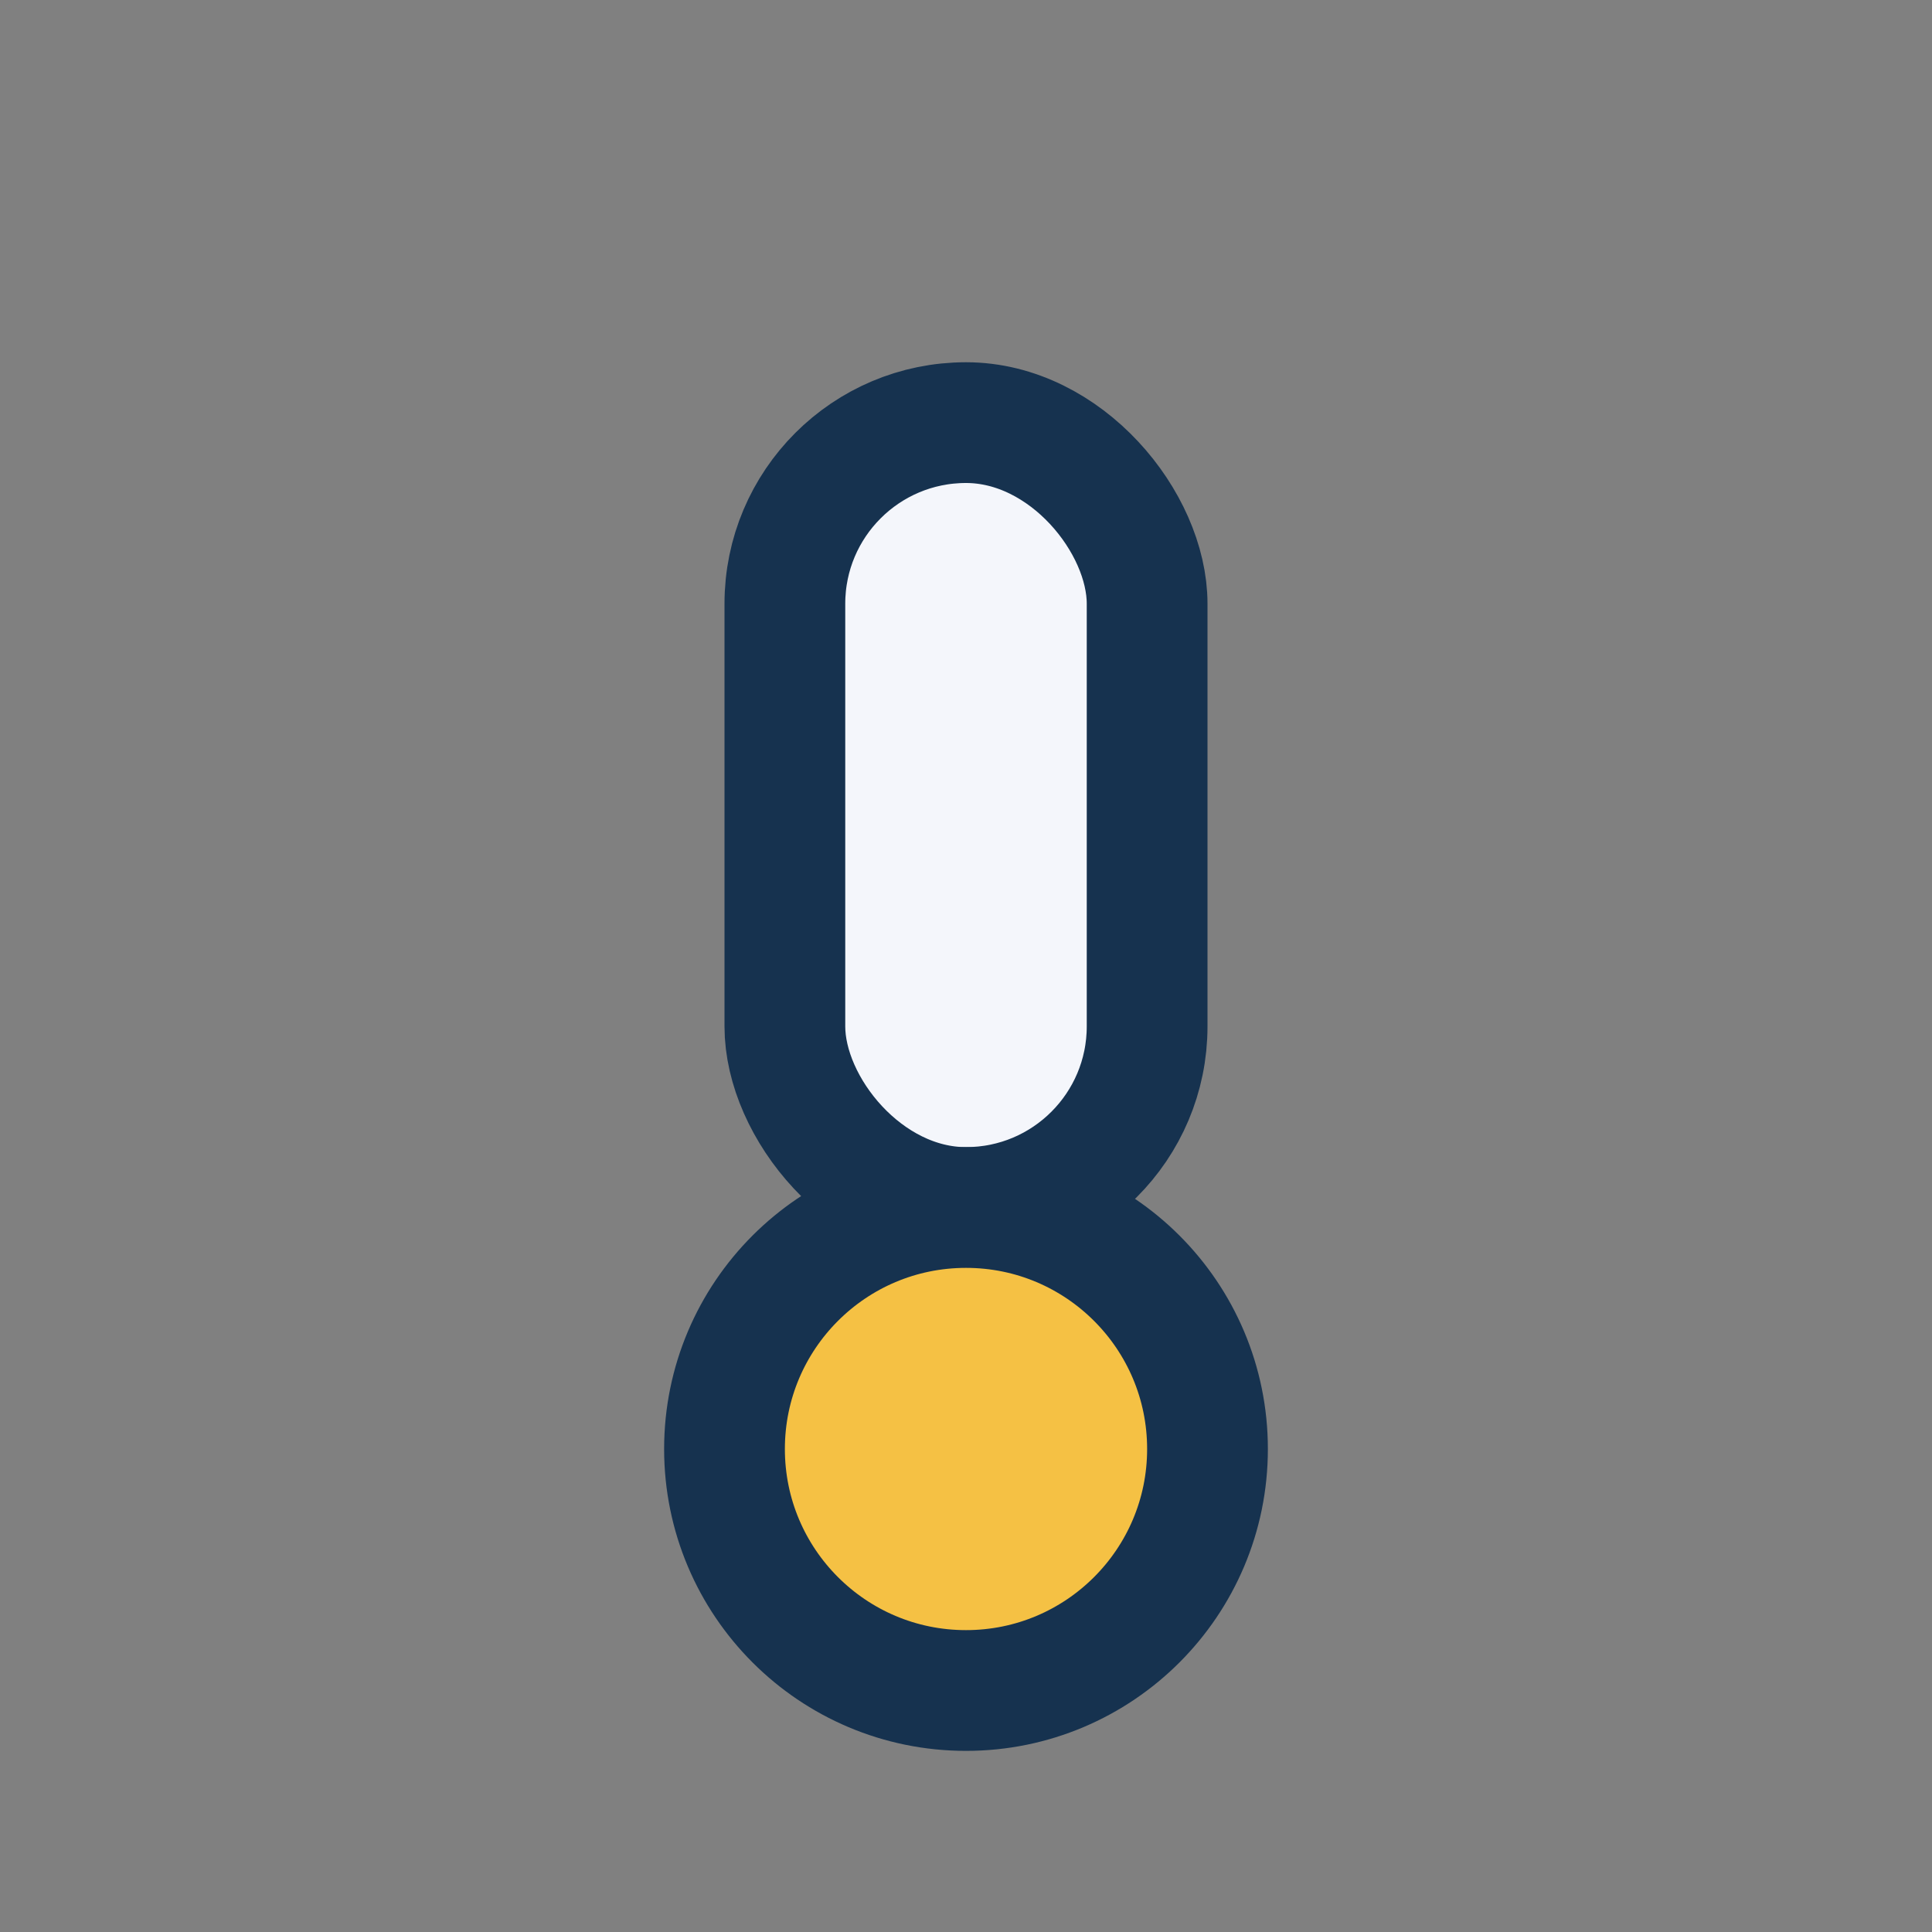
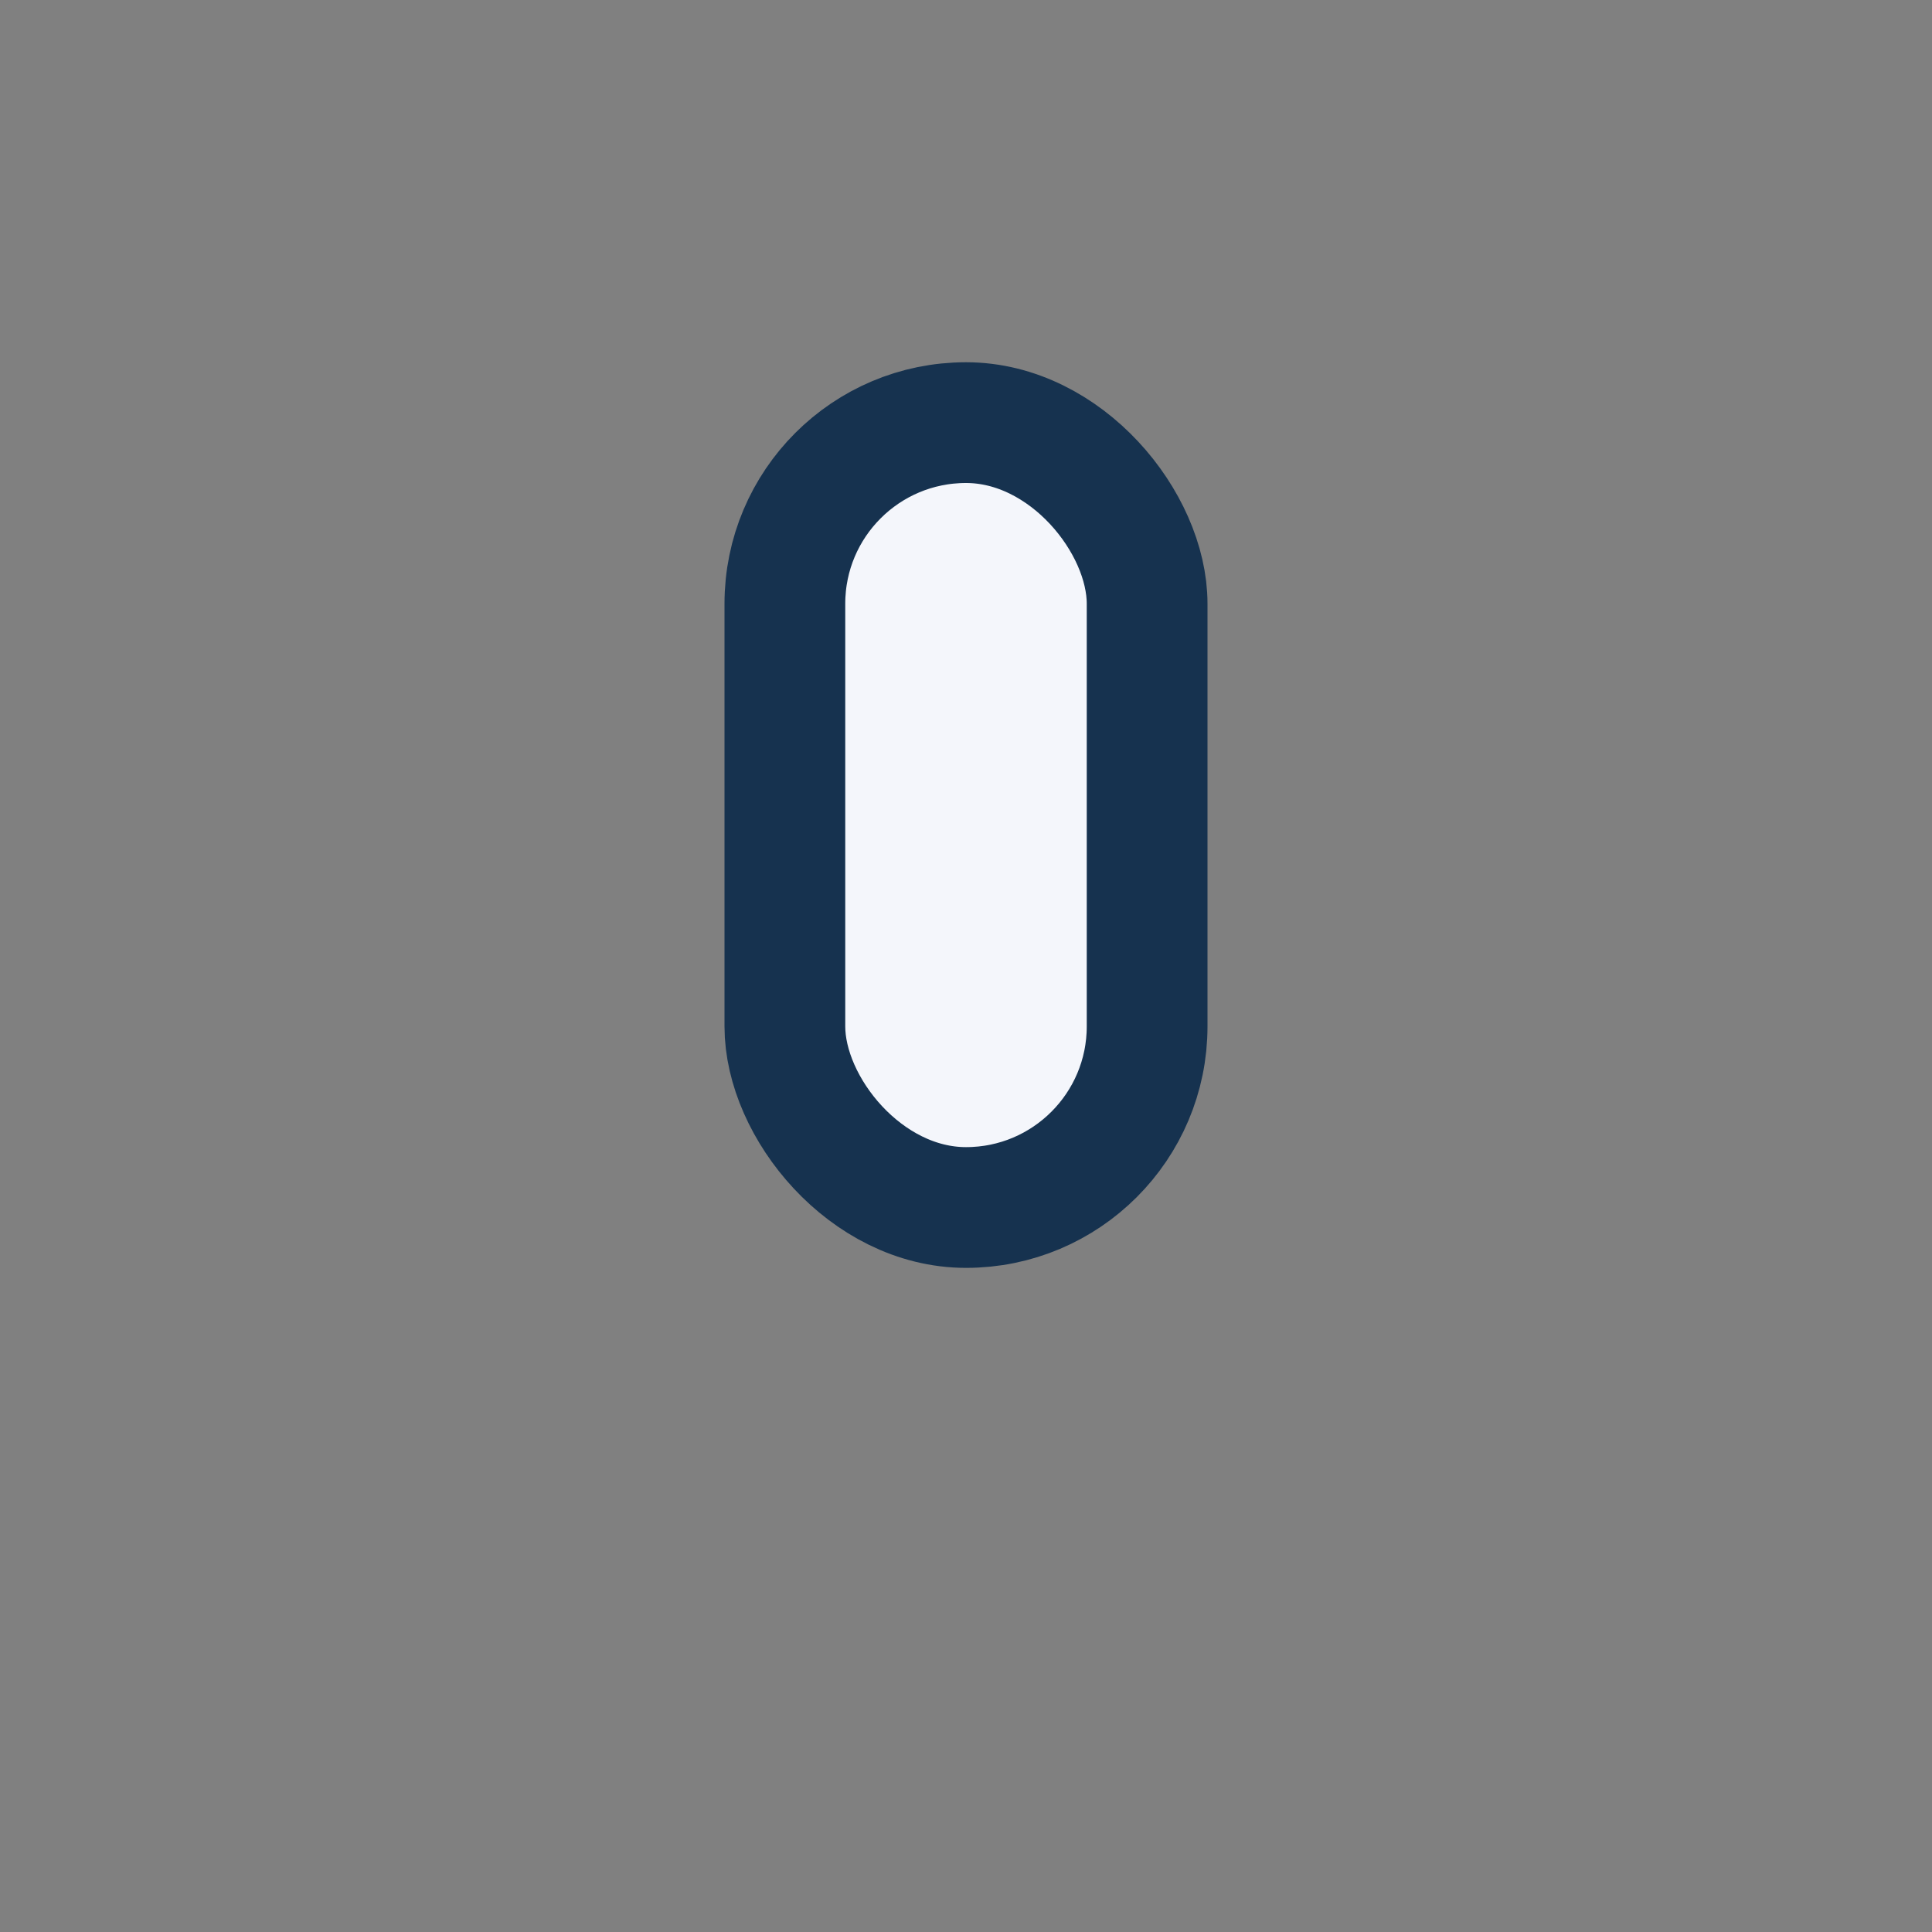
<svg xmlns="http://www.w3.org/2000/svg" width="32" height="32" viewBox="0 0 32 32">
  <rect x="0" y="0" width="32" height="32" fill="#808080" stroke="none" />
  <rect x="13" y="7" width="6" height="13" rx="3" fill="#F4F6FB" stroke="#16324F" stroke-width="2" />
-   <circle cx="16" cy="24" r="4" fill="#F5C144" stroke="#16324F" stroke-width="2" />
</svg>